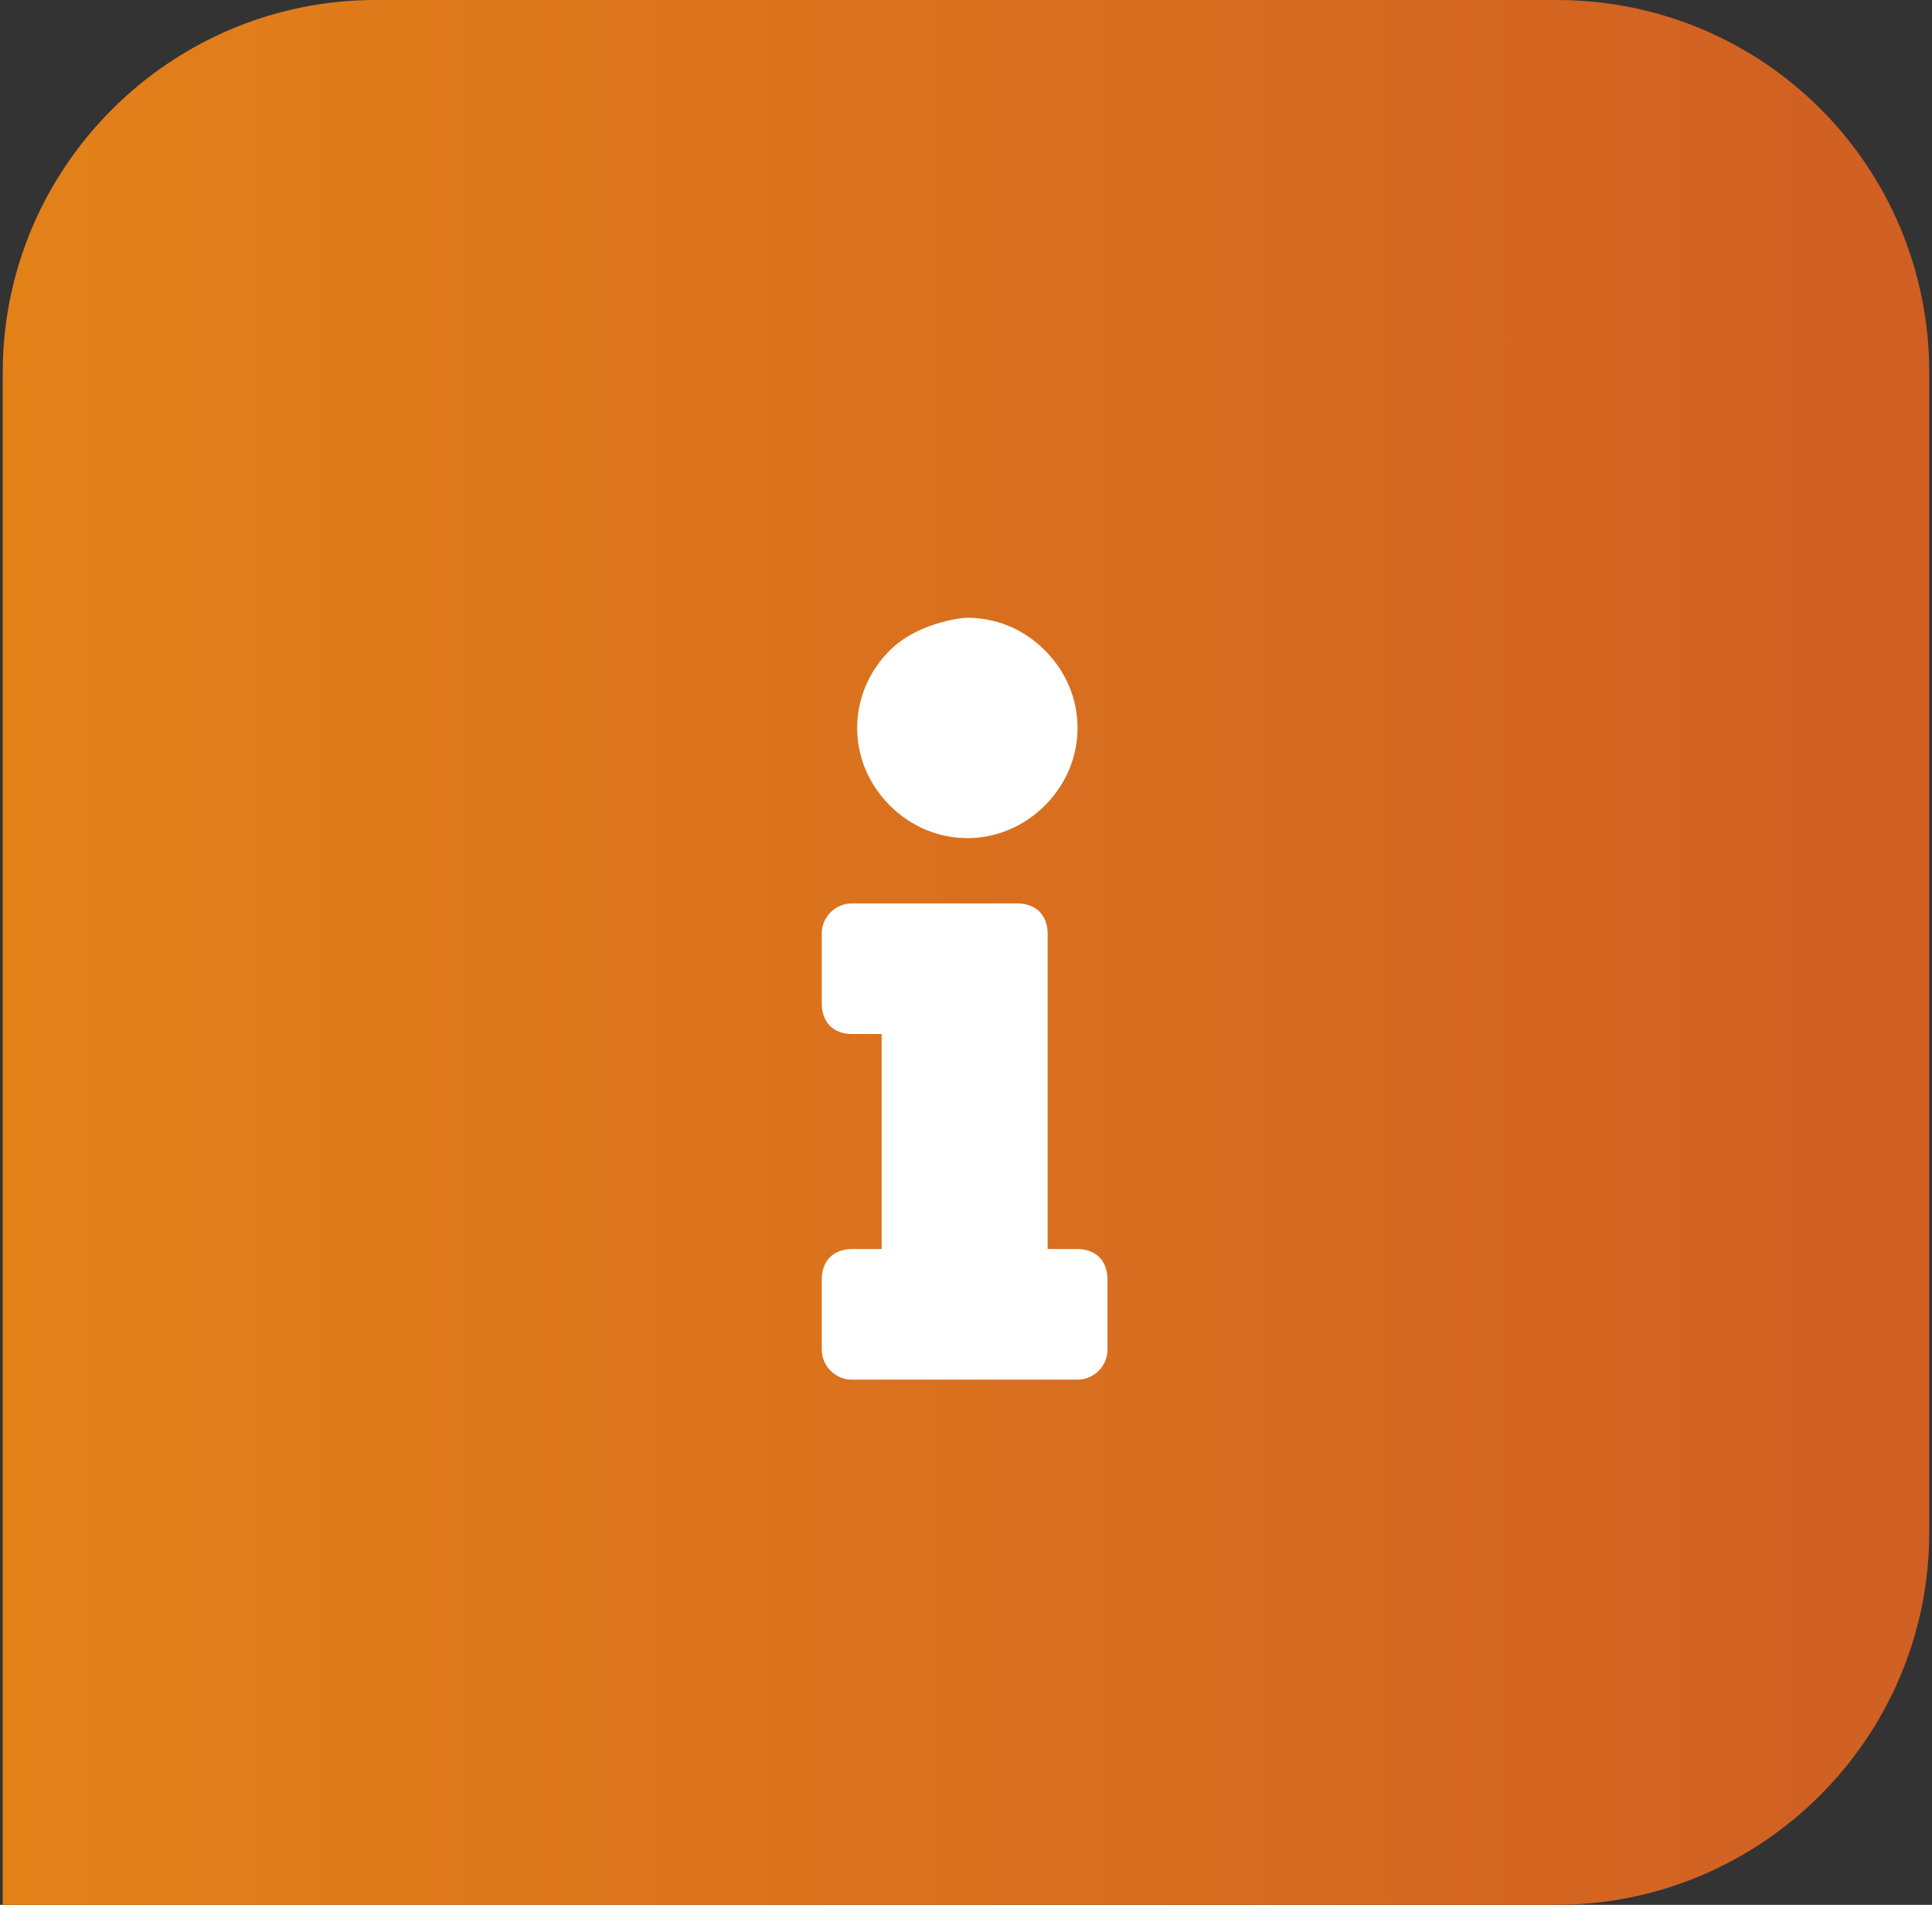
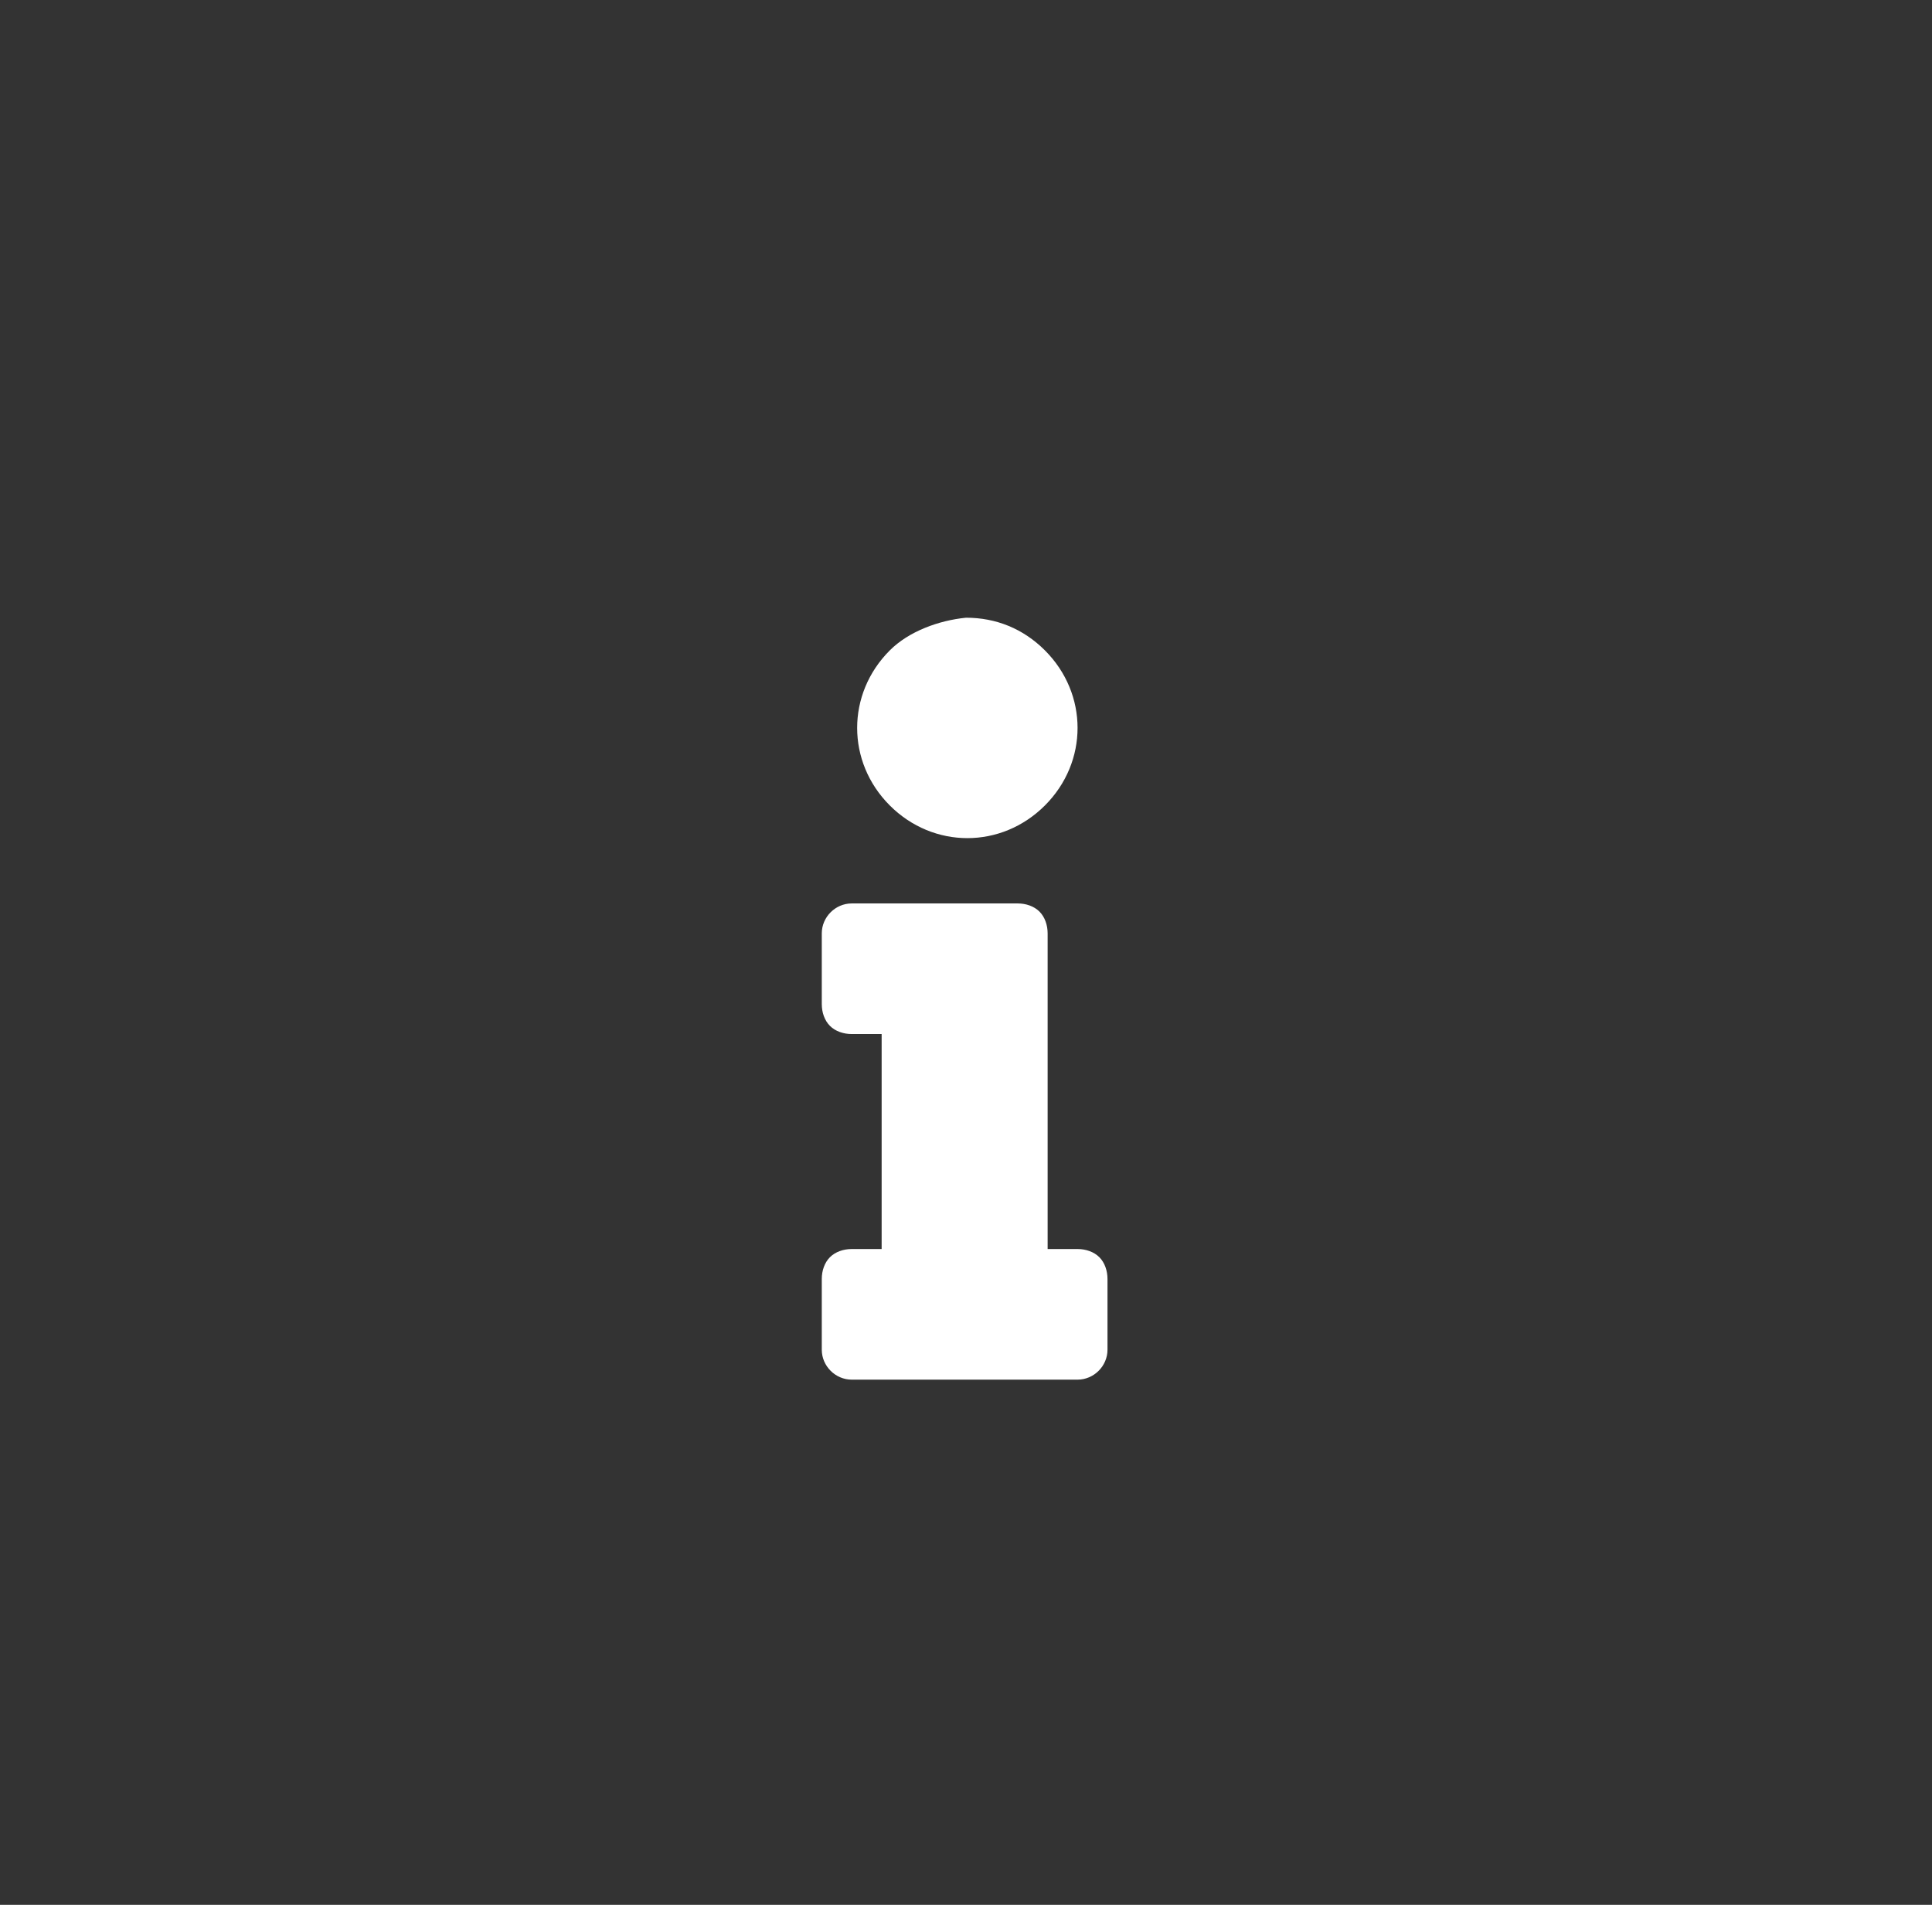
<svg xmlns="http://www.w3.org/2000/svg" xmlns:xlink="http://www.w3.org/1999/xlink" version="1.1" id="Ebene_1" x="0px" y="0px" viewBox="0 0 71 70" style="enable-background:new 0 0 71 70;" xml:space="preserve">
  <rect x="0" y="0" width="71" height="70" fill="#333333" stroke="none" />
  <style type="text/css">
	.st0{clip-path:url(#SVGID_2_);}
	.st1{fill:url(#SVGID_3_);}
	.st2{fill:#FFFFFF;}
</style>
  <g>
    <defs>
-       <rect id="SVGID_1_" x="0.1" width="70.8" height="70" />
-     </defs>
+       </defs>
    <clipPath id="SVGID_2_">
      <use xlink:href="#SVGID_1_" style="overflow:visible;" />
    </clipPath>
    <g class="st0">
      <linearGradient id="SVGID_3_" gradientUnits="userSpaceOnUse" x1="0.11" y1="35" x2="70.89" y2="35">
        <stop offset="0" style="stop-color:#E38119" />
        <stop offset="1" style="stop-color:#D05F23" />
      </linearGradient>
      <path class="st1" d="M57.2,70H0.1V13.7C0.1,6.1,6.3,0,13.8,0h43.4c7.6,0,13.7,6.1,13.7,13.7v42.6C70.9,63.9,64.7,70,57.2,70" />
    </g>
  </g>
  <path class="st2" d="M32.4,45.9v-7.9h-1.1c-0.3,0-0.6-0.1-0.8-0.3c-0.2-0.2-0.3-0.5-0.3-0.8v-2.6c0-0.6,0.5-1.1,1.1-1.1h6.1  c0.3,0,0.6,0.1,0.8,0.3c0.2,0.2,0.3,0.5,0.3,0.8v11.6h1.1c0.3,0,0.6,0.1,0.8,0.3c0.2,0.2,0.3,0.5,0.3,0.8v2.6c0,0.6-0.5,1.1-1.1,1.1  h-8.3c-0.6,0-1.1-0.5-1.1-1.1V47c0-0.3,0.1-0.6,0.3-0.8c0.2-0.2,0.5-0.3,0.8-0.3L32.4,45.9z M32.7,23.9c-1.6,1.6-1.6,4.1,0,5.7  c1.6,1.6,4.1,1.6,5.7,0c1.6-1.6,1.6-4.1,0-5.7c-0.8-0.8-1.8-1.2-2.9-1.2C34.5,22.8,33.4,23.2,32.7,23.9L32.7,23.9z" />
</svg>